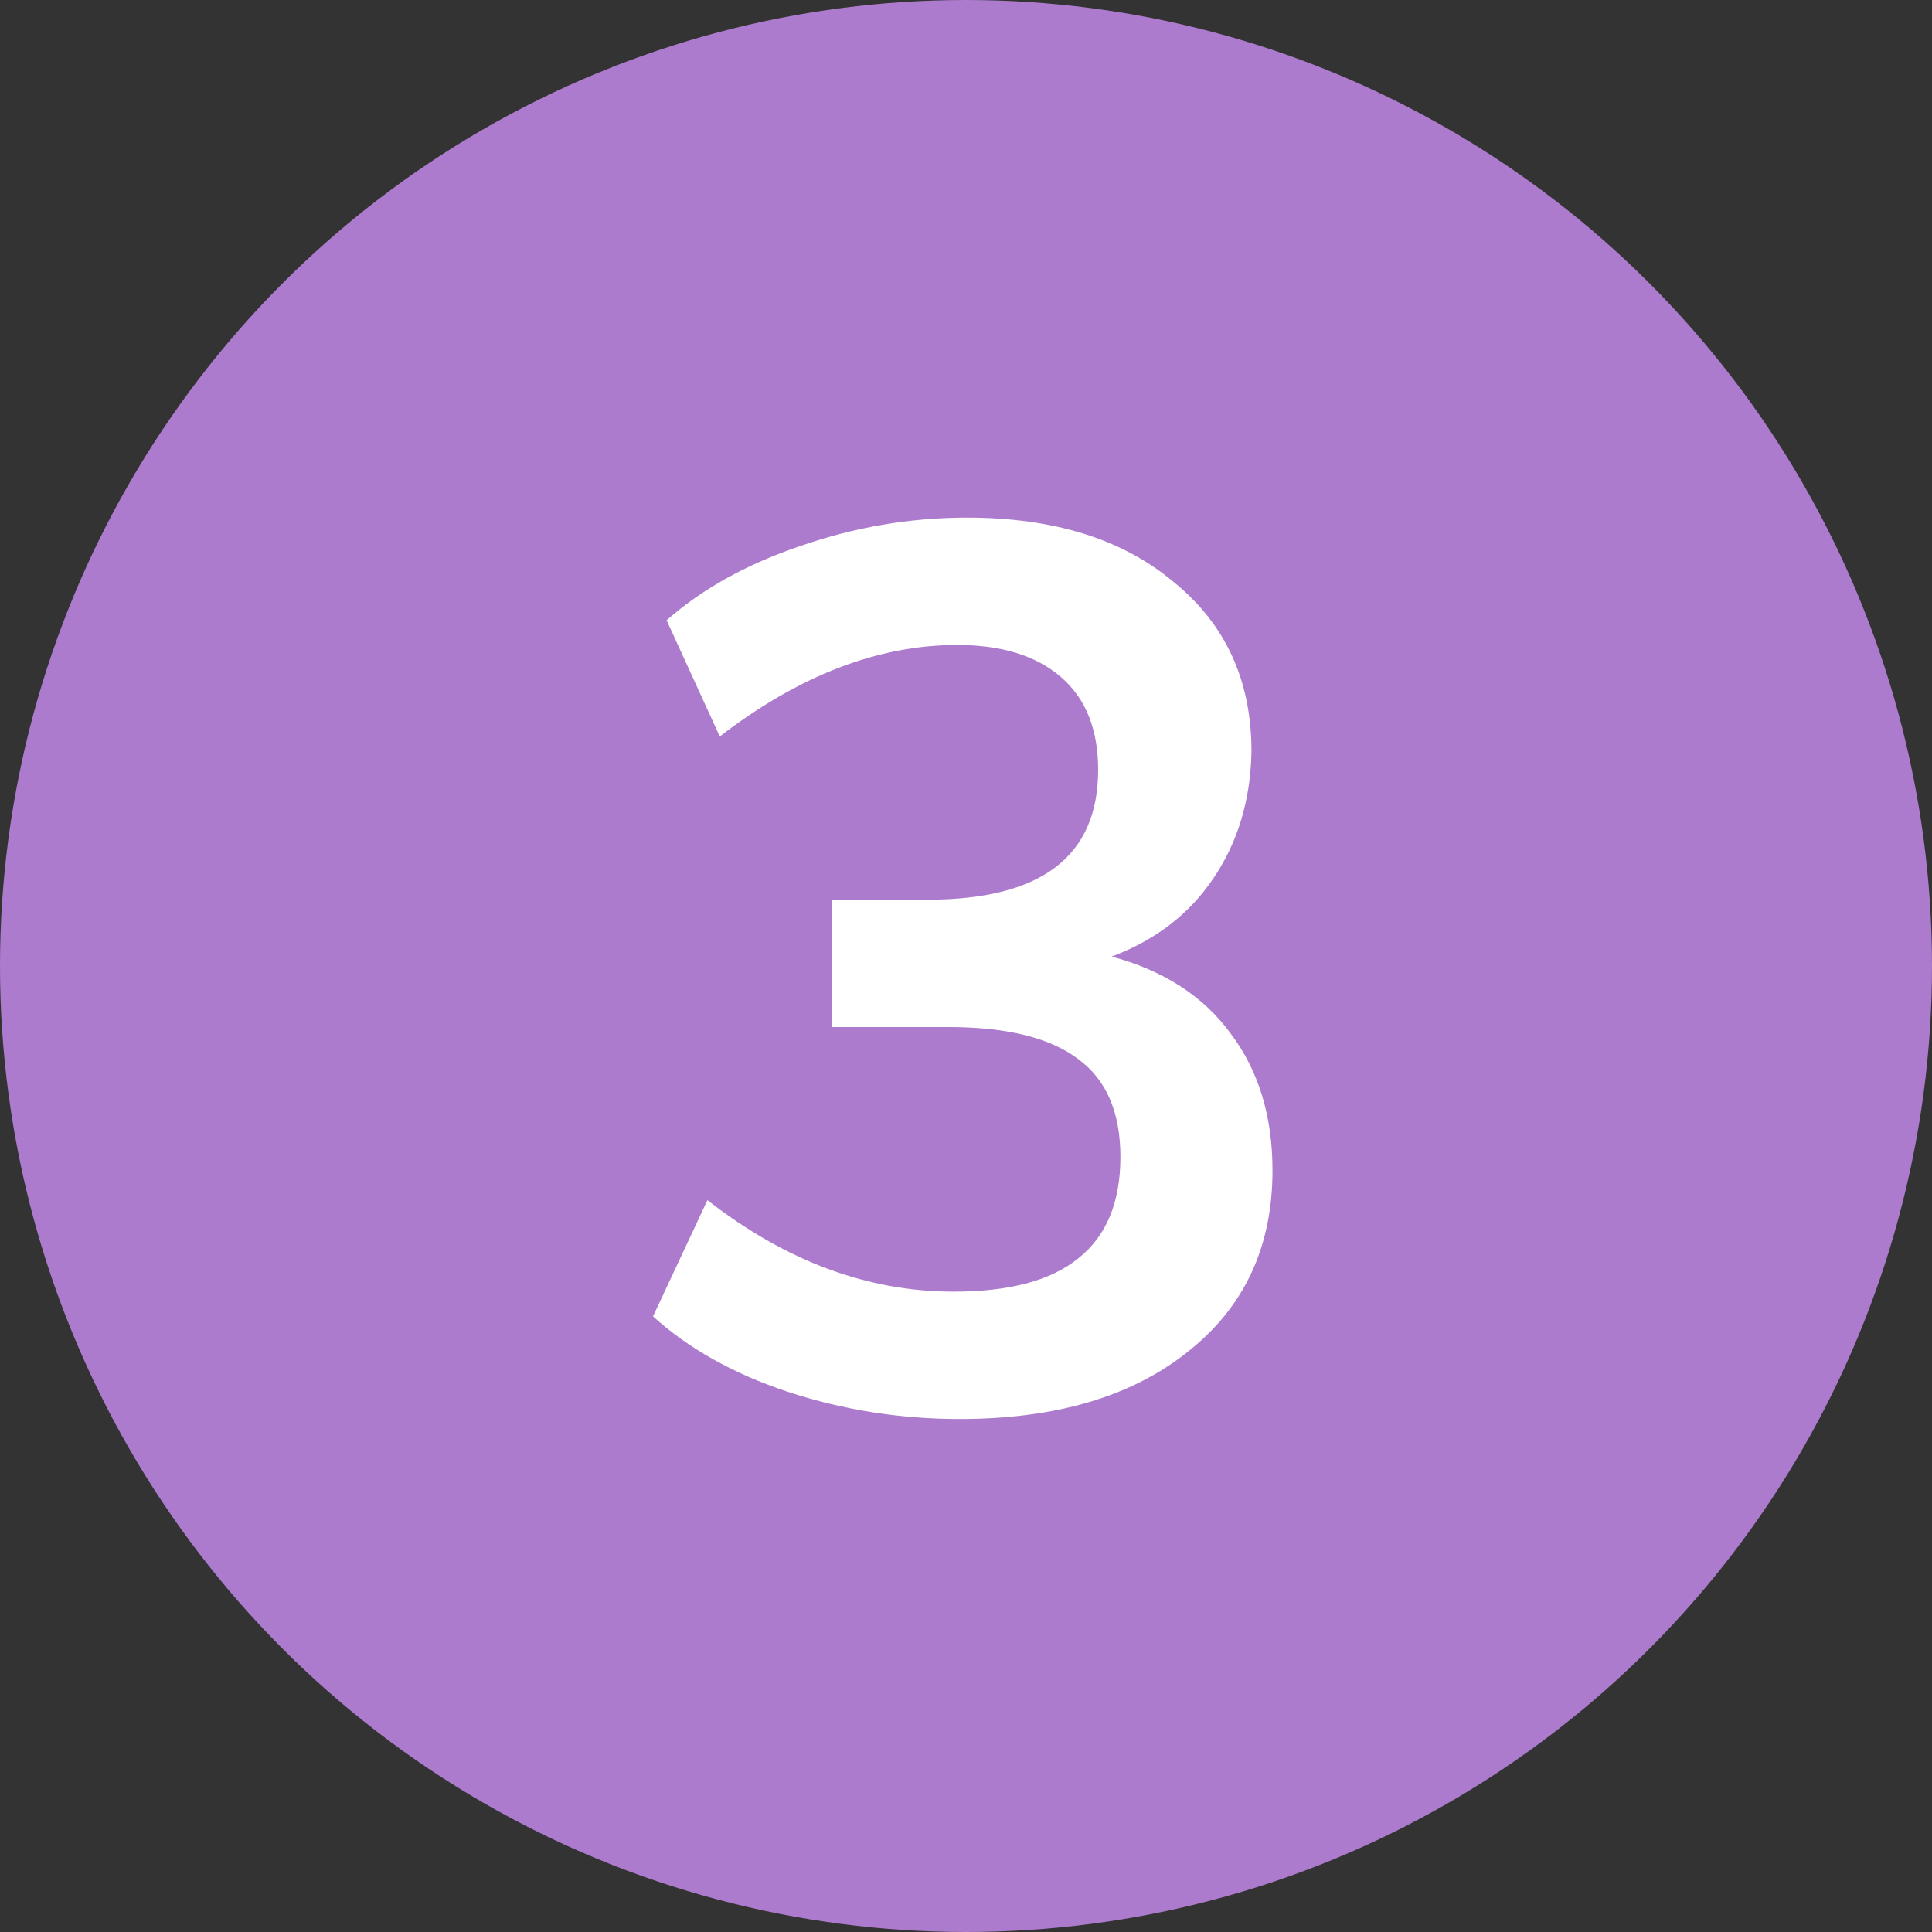
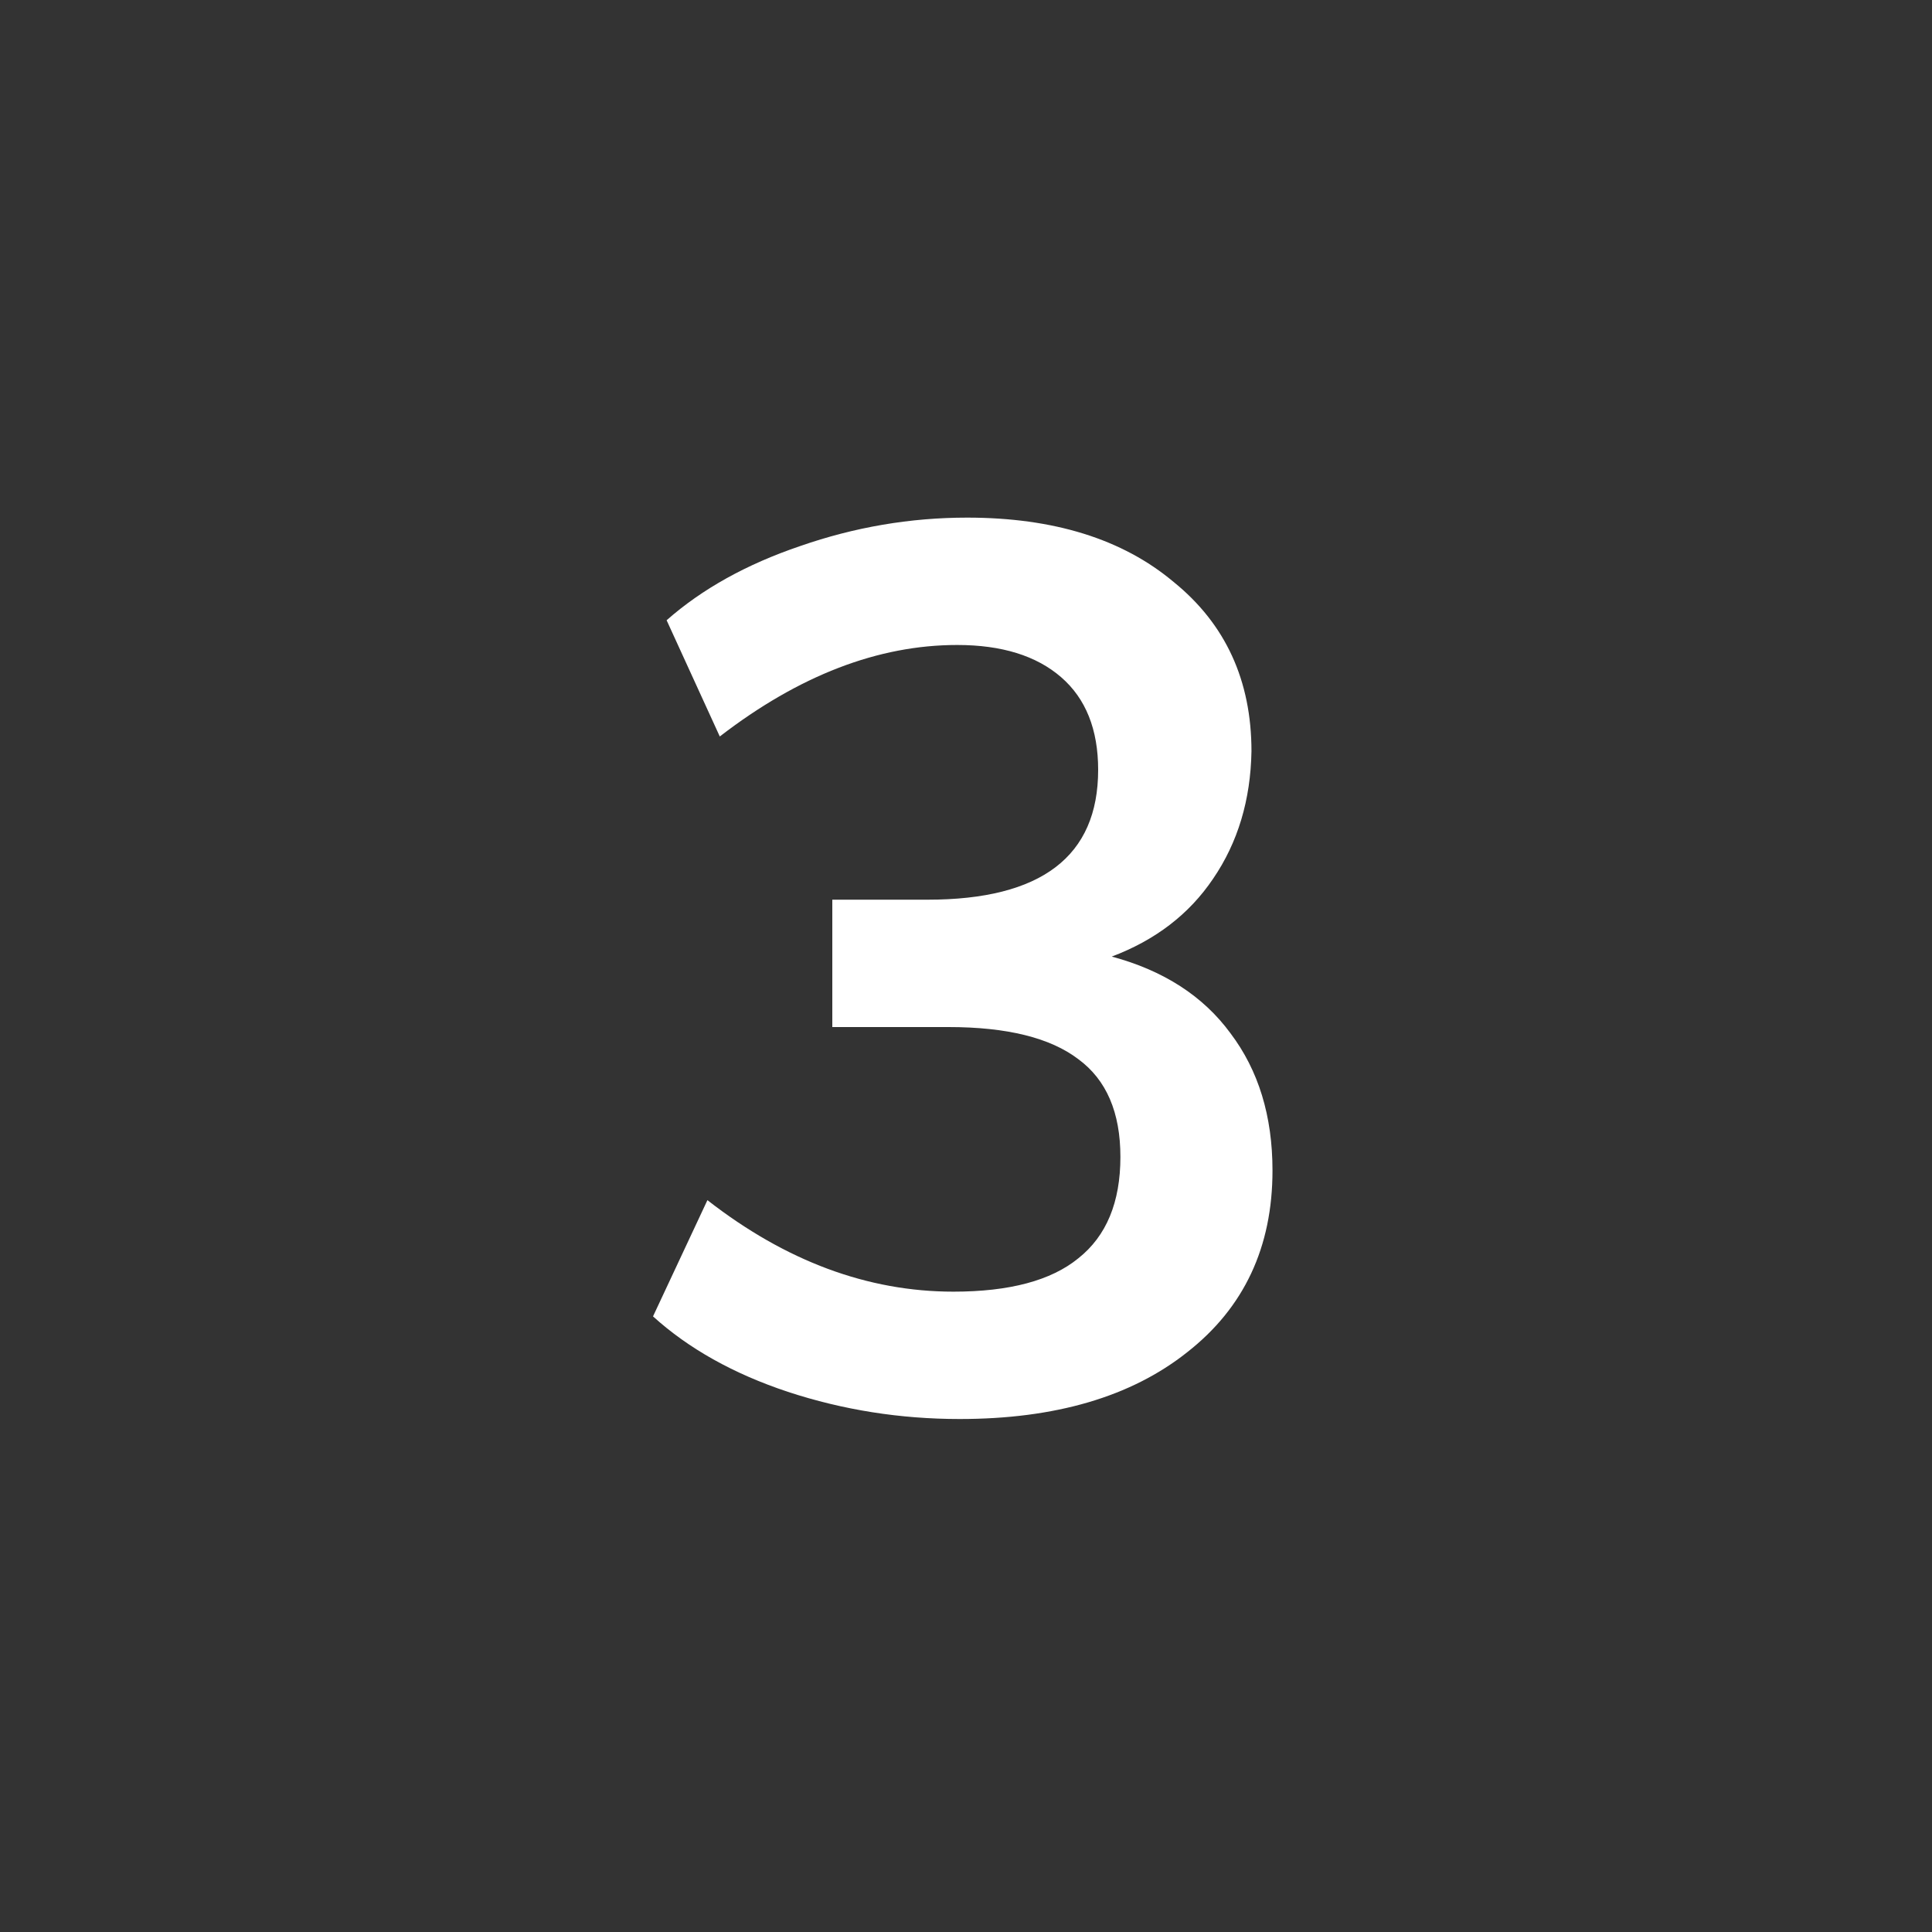
<svg xmlns="http://www.w3.org/2000/svg" width="25" height="25" viewBox="0 0 25 25" fill="none">
  <rect x="0" y="0" width="25" height="25" fill="#333333" stroke="none" />
-   <circle cx="12.5" cy="12.5" r="12.5" fill="#AC7BCD" />
  <path d="M14.386 12.378C15.058 12.559 15.57 12.89 15.922 13.37C16.285 13.85 16.466 14.442 16.466 15.146C16.466 16.138 16.098 16.922 15.362 17.498C14.637 18.074 13.655 18.362 12.418 18.362C11.65 18.362 10.909 18.245 10.194 18.01C9.49 17.776 8.909 17.45 8.45 17.034L9.154 15.53C10.168 16.32 11.229 16.714 12.338 16.714C13.063 16.714 13.602 16.57 13.954 16.282C14.317 15.994 14.498 15.557 14.498 14.97C14.498 14.394 14.317 13.973 13.954 13.706C13.591 13.429 13.031 13.29 12.274 13.29H10.77V11.642H12.002C13.474 11.642 14.21 11.082 14.21 9.962C14.21 9.439 14.05 9.039 13.73 8.762C13.41 8.485 12.962 8.346 12.386 8.346C11.362 8.346 10.338 8.741 9.314 9.53L8.626 8.026C9.085 7.621 9.661 7.301 10.354 7.066C11.058 6.821 11.778 6.698 12.514 6.698C13.634 6.698 14.525 6.975 15.186 7.53C15.858 8.074 16.194 8.805 16.194 9.722C16.183 10.351 16.018 10.901 15.698 11.37C15.389 11.829 14.951 12.165 14.386 12.378Z" fill="white" />
</svg>